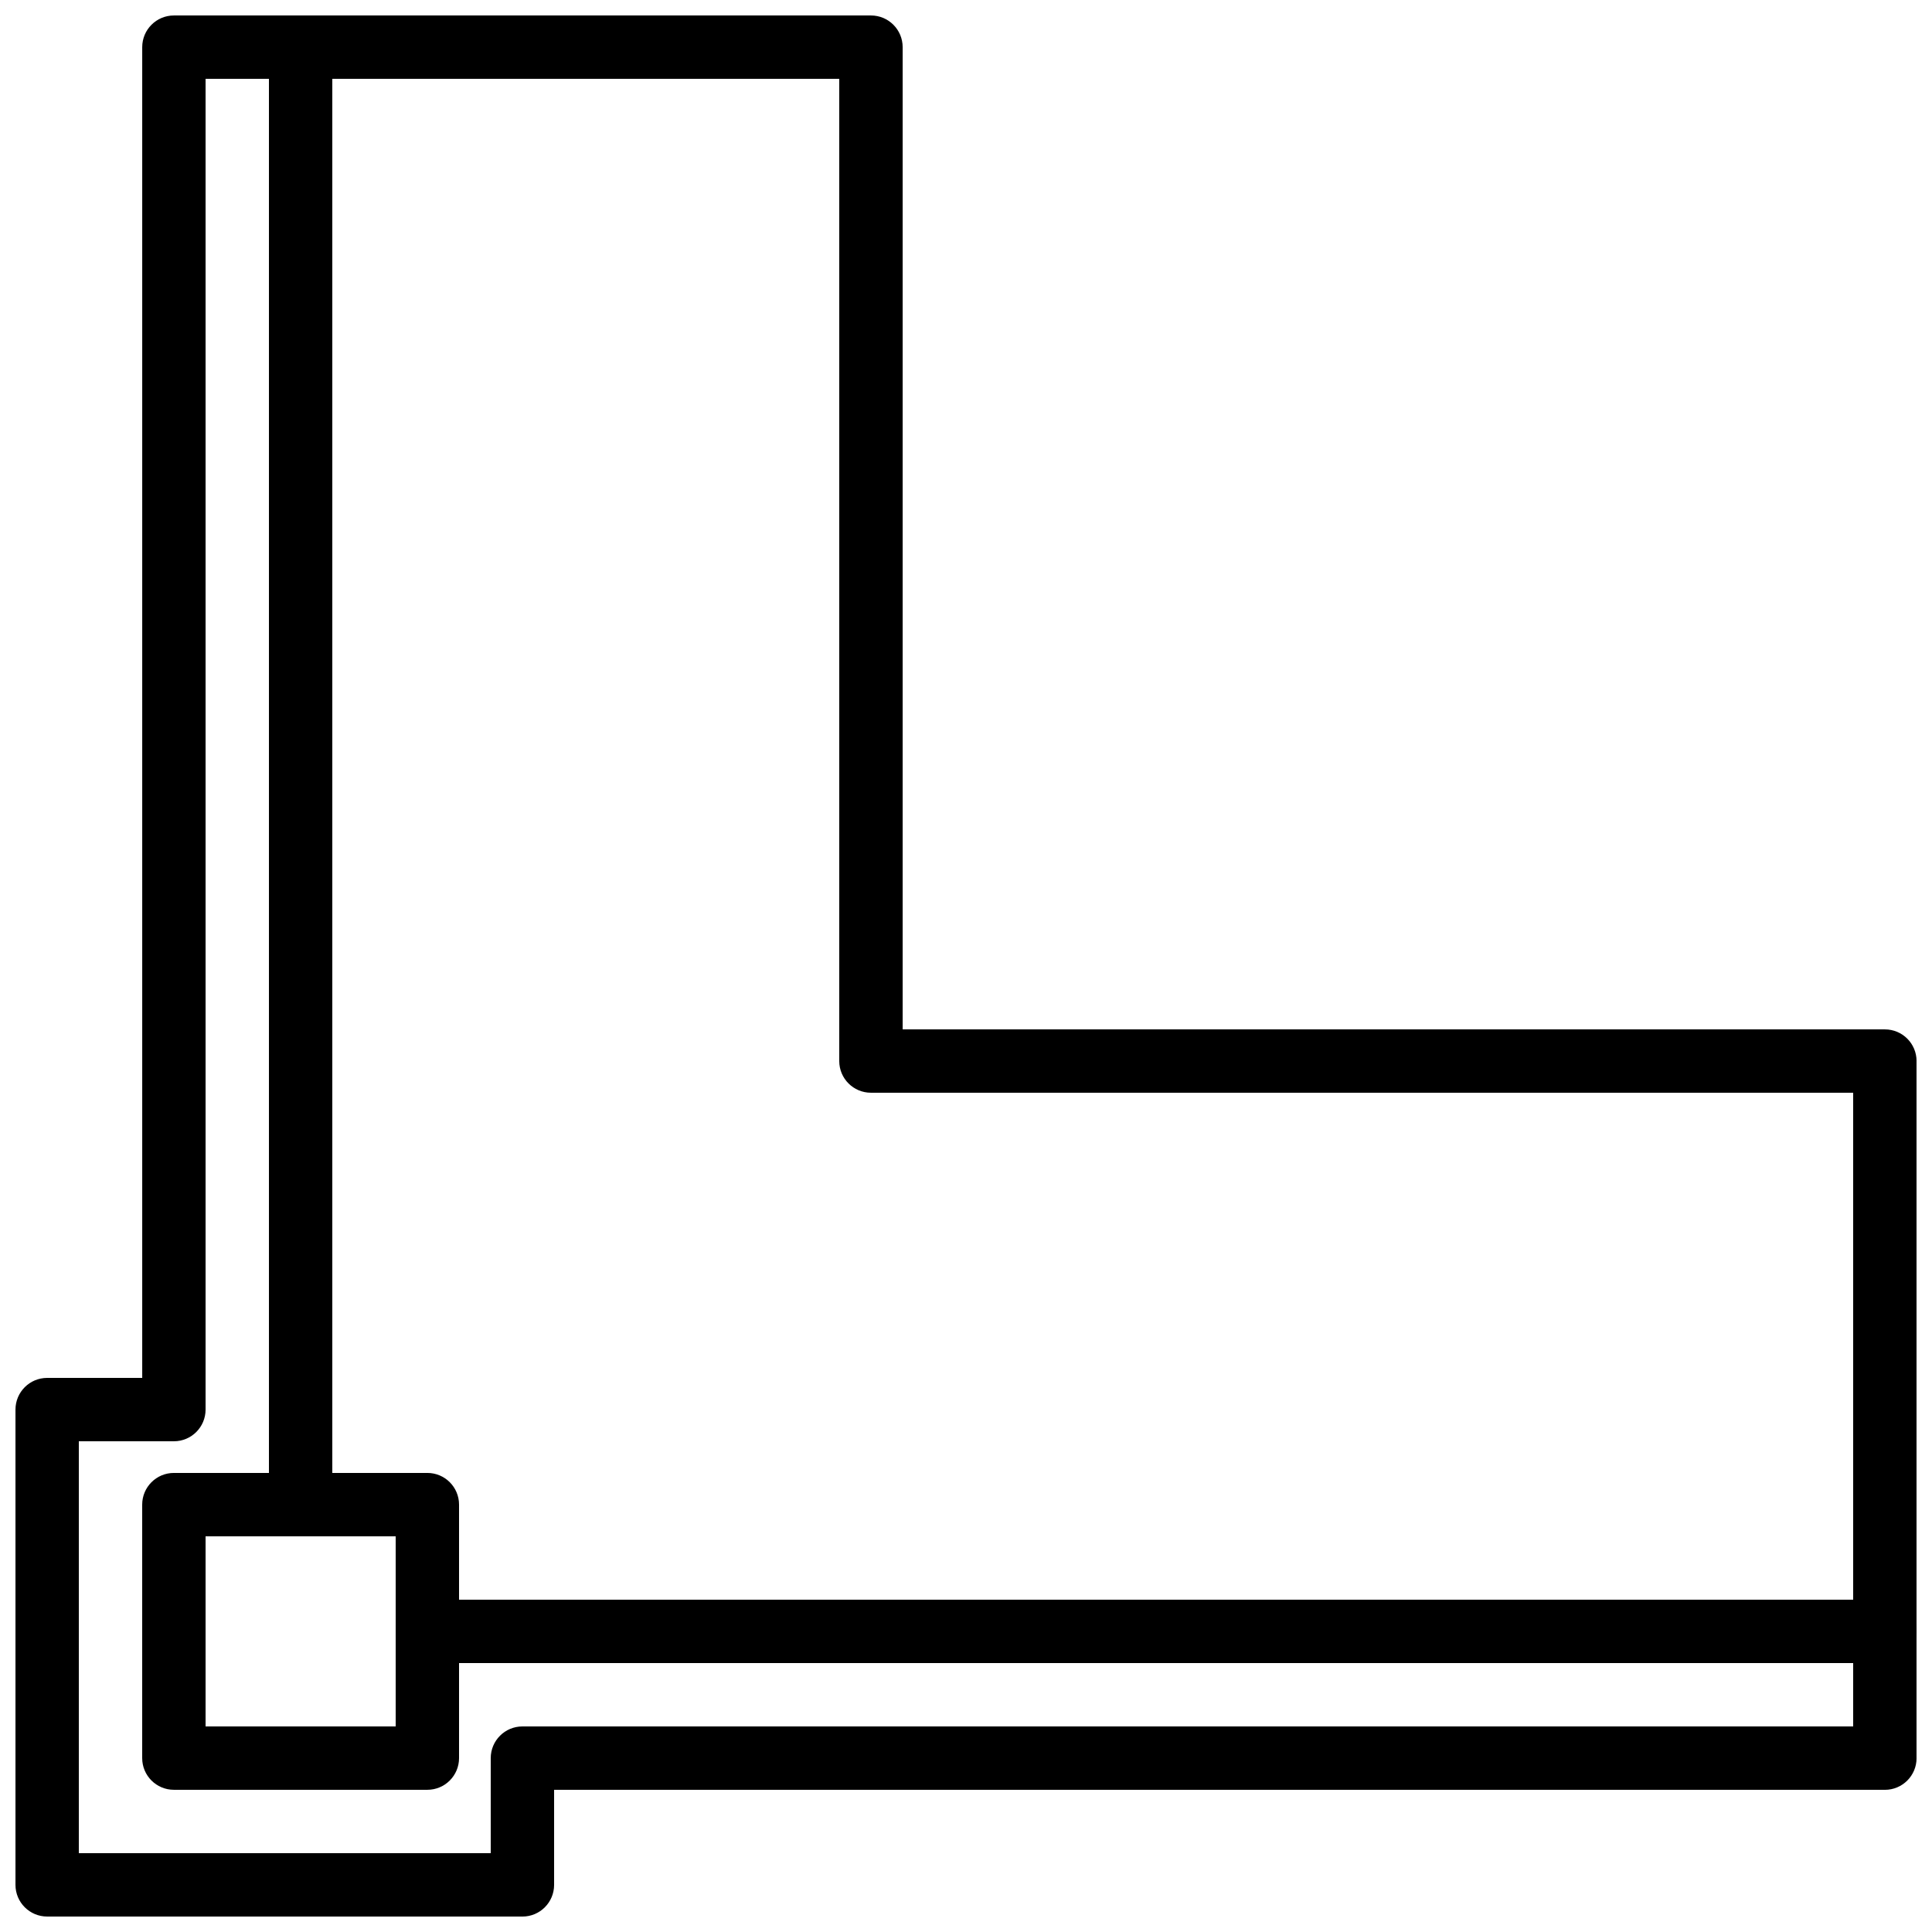
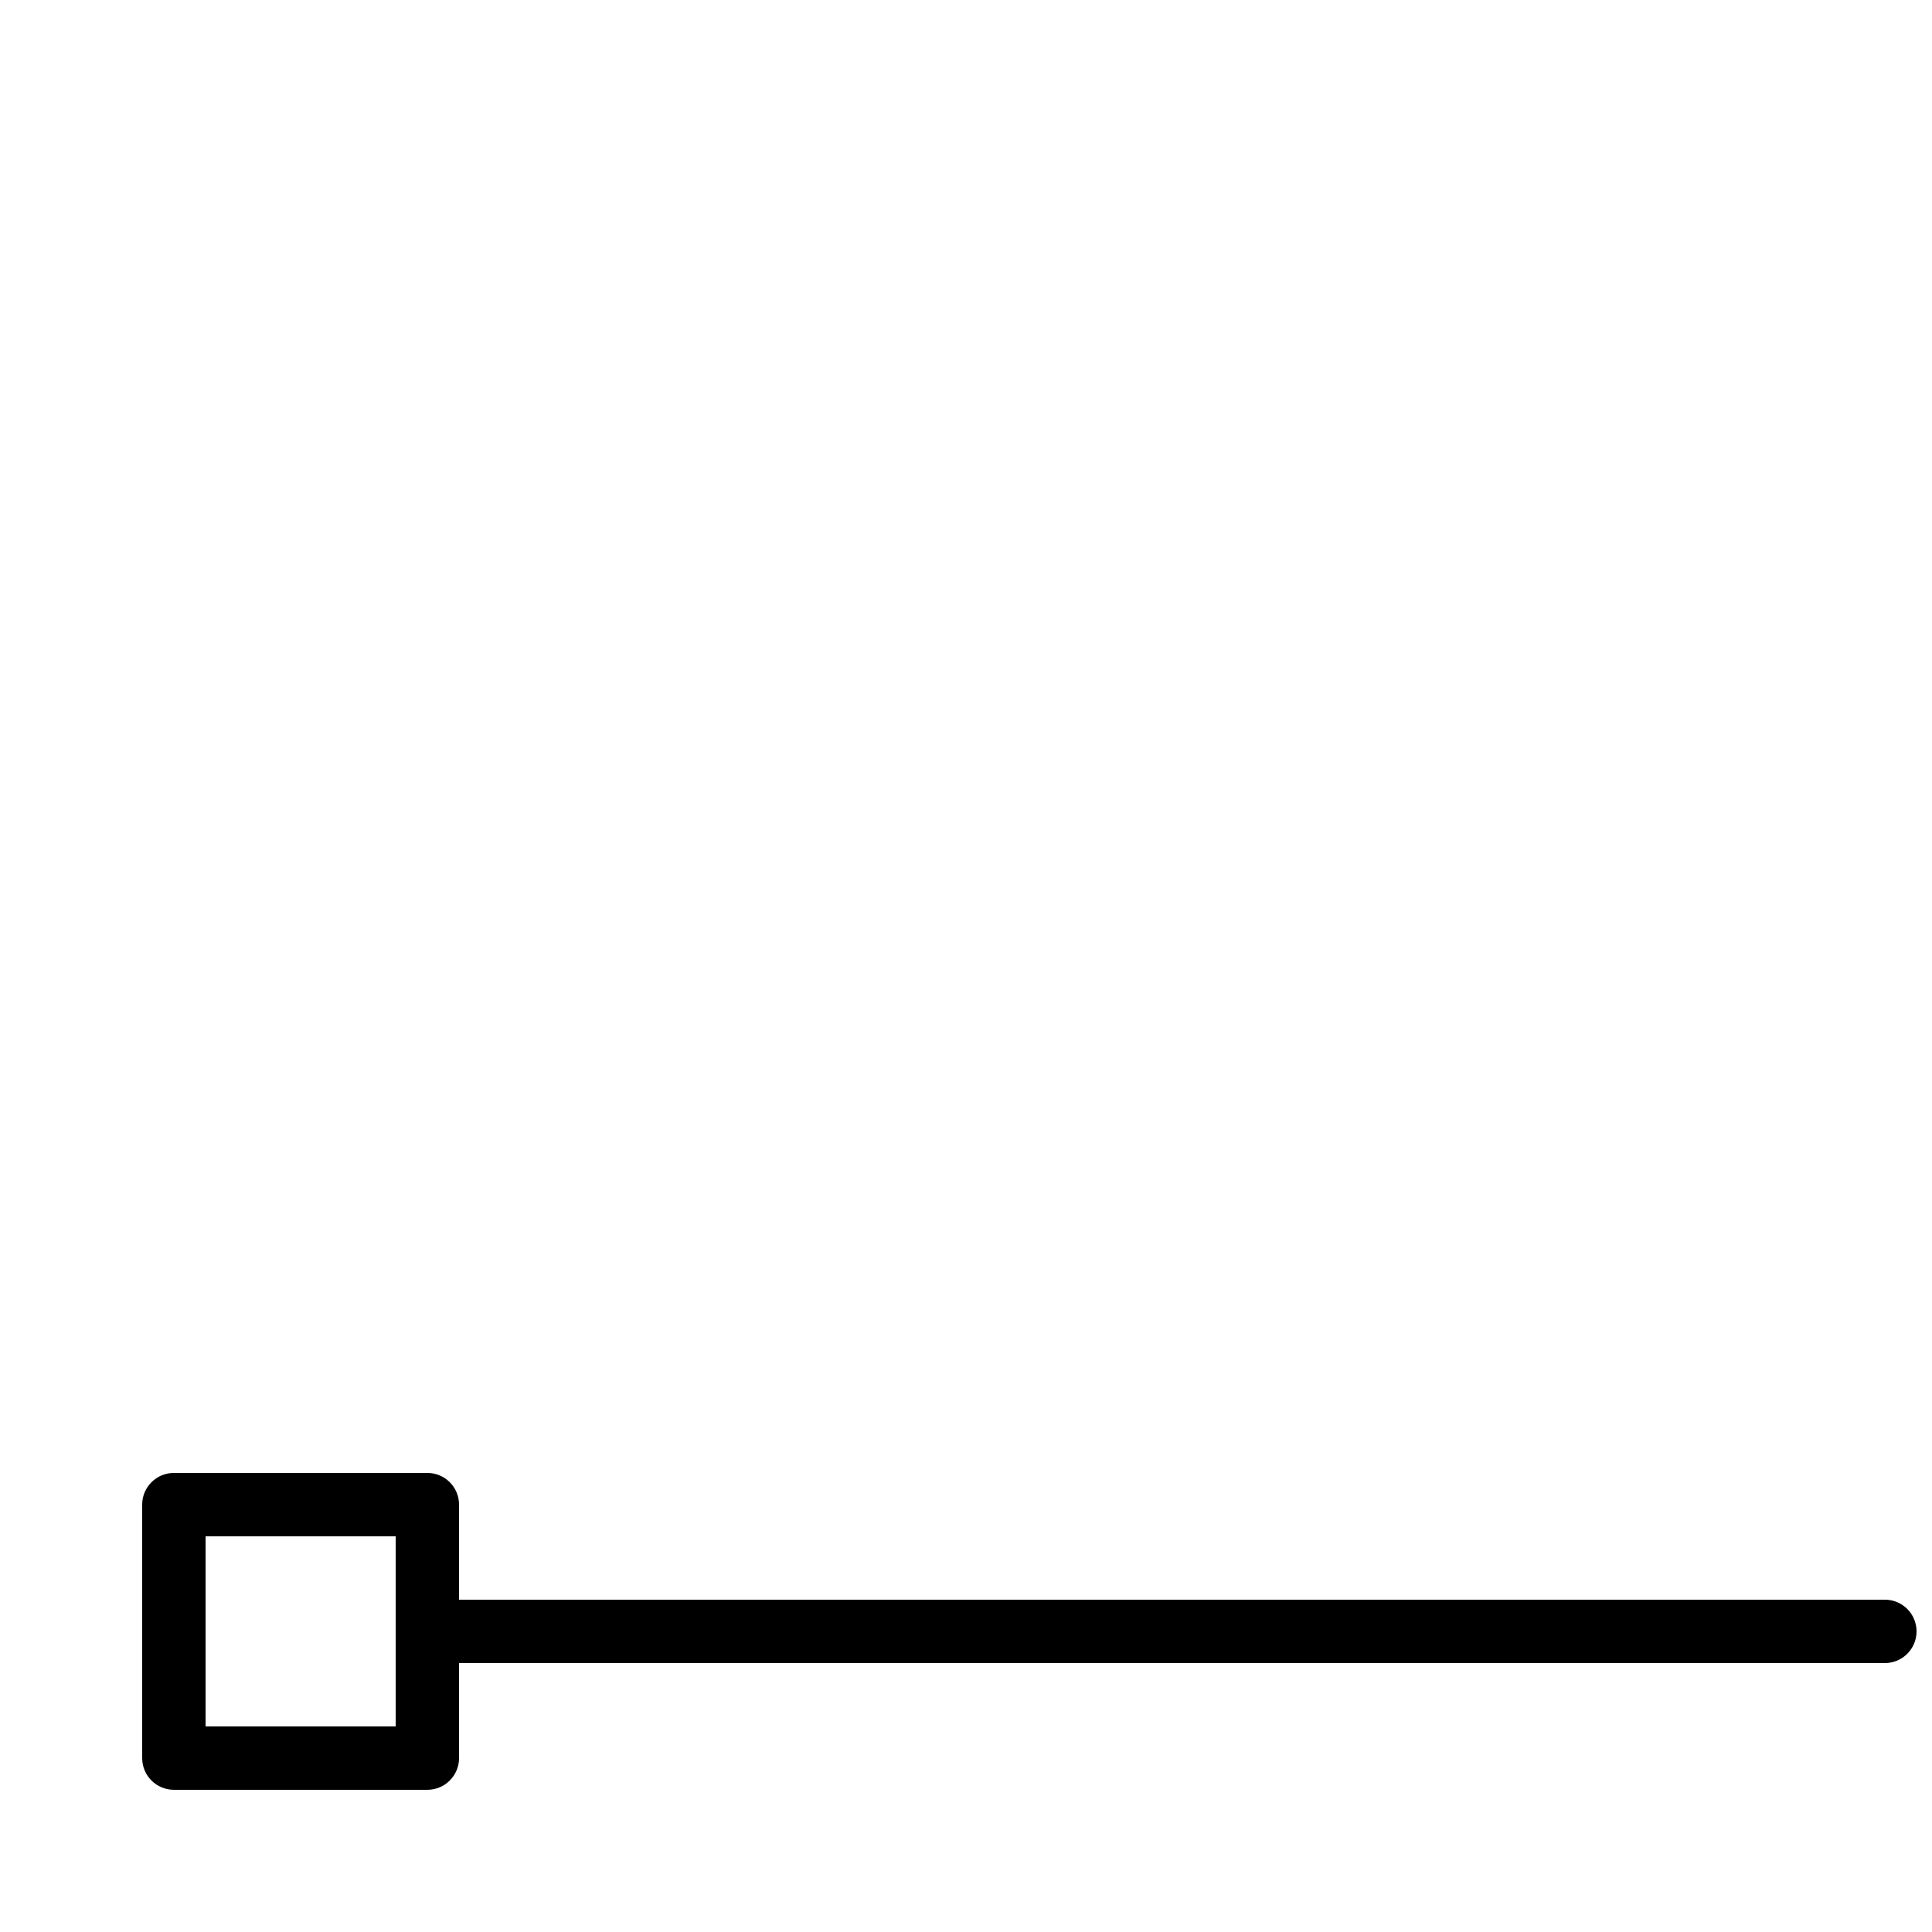
<svg xmlns="http://www.w3.org/2000/svg" width="800px" height="800px" version="1.1" viewBox="144 144 512 512">
  <defs>
    <clipPath id="c">
      <path d="m248 567h403.9v18h-403.9z" />
    </clipPath>
    <clipPath id="b">
-       <path d="m215 148.09h18v403.91h-18z" />
+       <path d="m215 148.09v403.91h-18z" />
    </clipPath>
    <clipPath id="a">
-       <path d="m148.09 148.09h503.81v503.81h-503.81z" />
-     </clipPath>
+       </clipPath>
  </defs>
  <path d="m198.48 601.52h50.379v-50.383h-50.379zm58.777 16.793h-67.176c-4.644 0-8.398-3.762-8.398-8.398v-67.172c0-4.637 3.754-8.398 8.398-8.398h67.176c4.641 0 8.395 3.762 8.395 8.398v67.172c0 4.637-3.754 8.398-8.395 8.398z" fill-rule="evenodd" />
  <g clip-path="url(#c)">
    <path d="m643.51 584.73h-386.25c-4.644 0-8.398-3.762-8.398-8.398s3.754-8.398 8.398-8.398h386.25c4.644 0 8.395 3.762 8.395 8.398s-3.75 8.398-8.395 8.398" fill-rule="evenodd" />
  </g>
  <g clip-path="url(#b)">
-     <path d="m223.67 551.14c-4.644 0-8.398-3.762-8.398-8.395v-386.25c0-4.637 3.754-8.398 8.398-8.398 4.641 0 8.395 3.762 8.395 8.398v386.25c0 4.633-3.754 8.395-8.395 8.395" fill-rule="evenodd" />
-   </g>
+     </g>
  <g clip-path="url(#a)">
-     <path d="m164.89 635.11h109.16v-25.191c0-4.633 3.754-8.395 8.398-8.395h352.66v-167.94h-260.3c-4.644 0-8.398-3.762-8.398-8.398v-260.3h-167.93v352.67c0 4.633-3.754 8.395-8.398 8.395h-25.191zm117.56 16.793h-125.95c-4.644 0-8.398-3.762-8.398-8.395v-125.95c0-4.637 3.754-8.398 8.398-8.398h25.191v-352.66c0-4.637 3.75-8.398 8.395-8.398h184.73c4.644 0 8.398 3.762 8.398 8.398v260.3h260.3c4.644 0 8.395 3.762 8.395 8.395v184.73c0 4.637-3.75 8.398-8.395 8.398h-352.67v25.191c0 4.633-3.754 8.395-8.395 8.395z" fill-rule="evenodd" />
-   </g>
+     </g>
</svg>